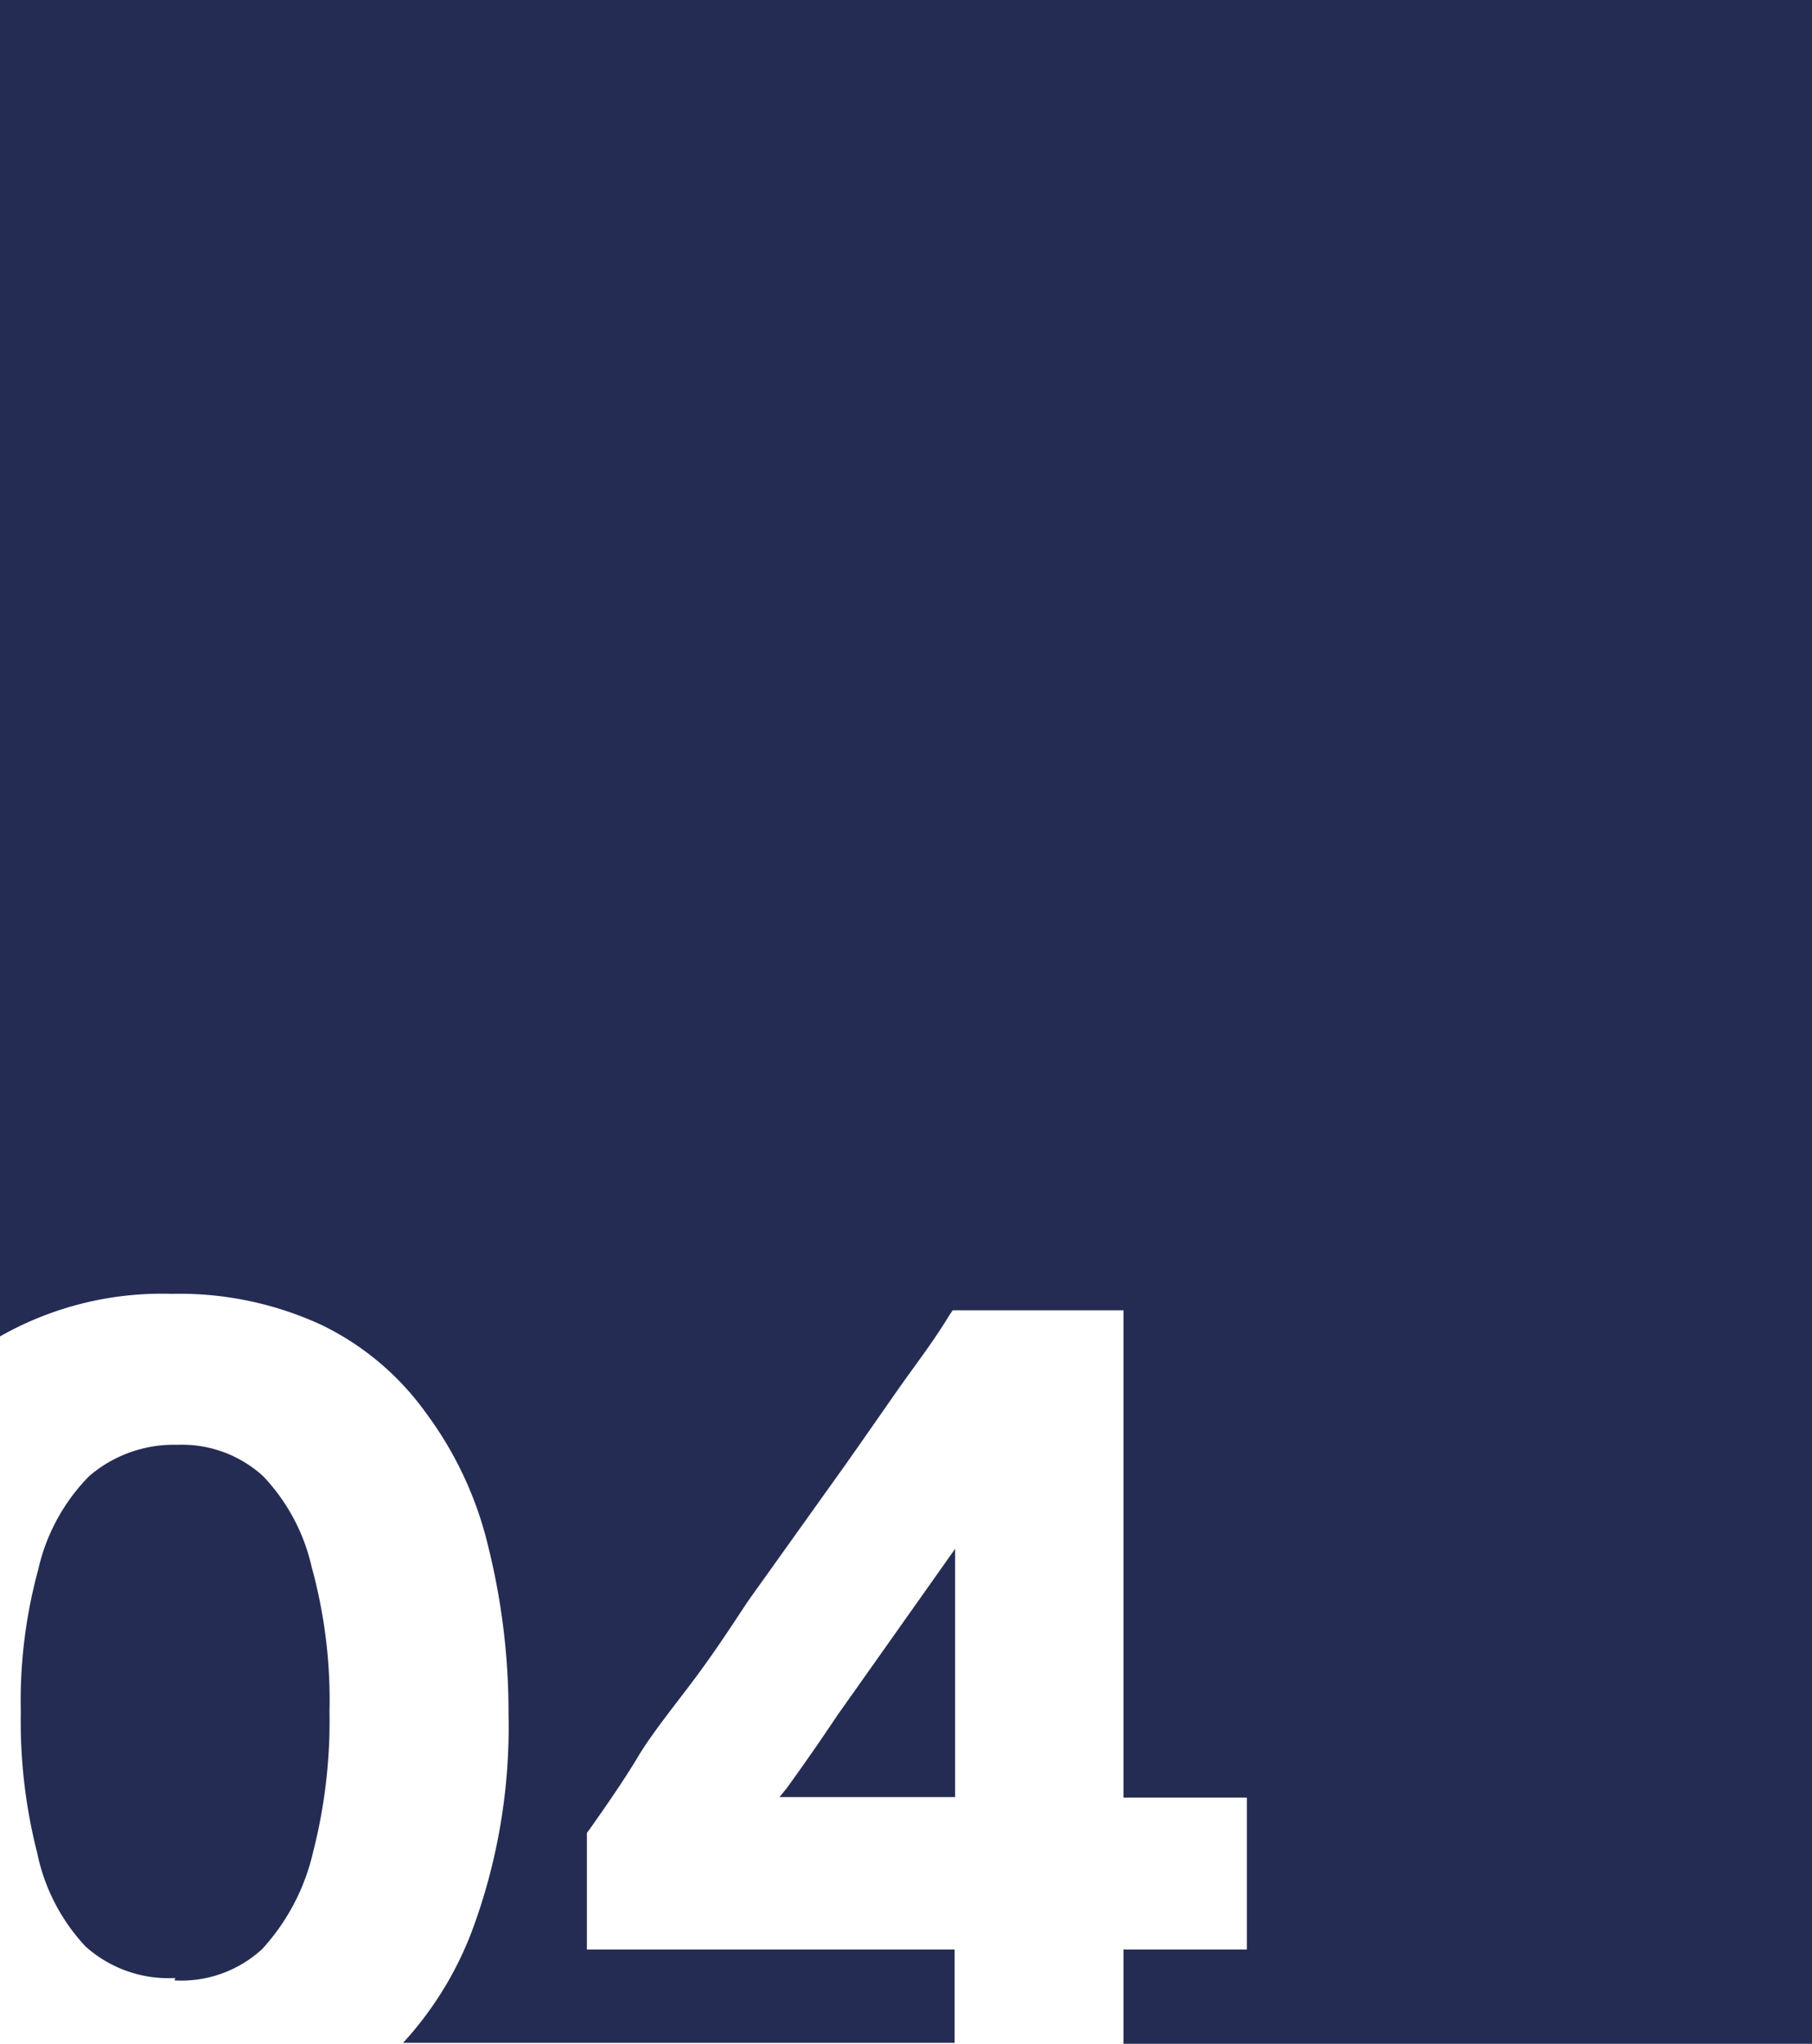
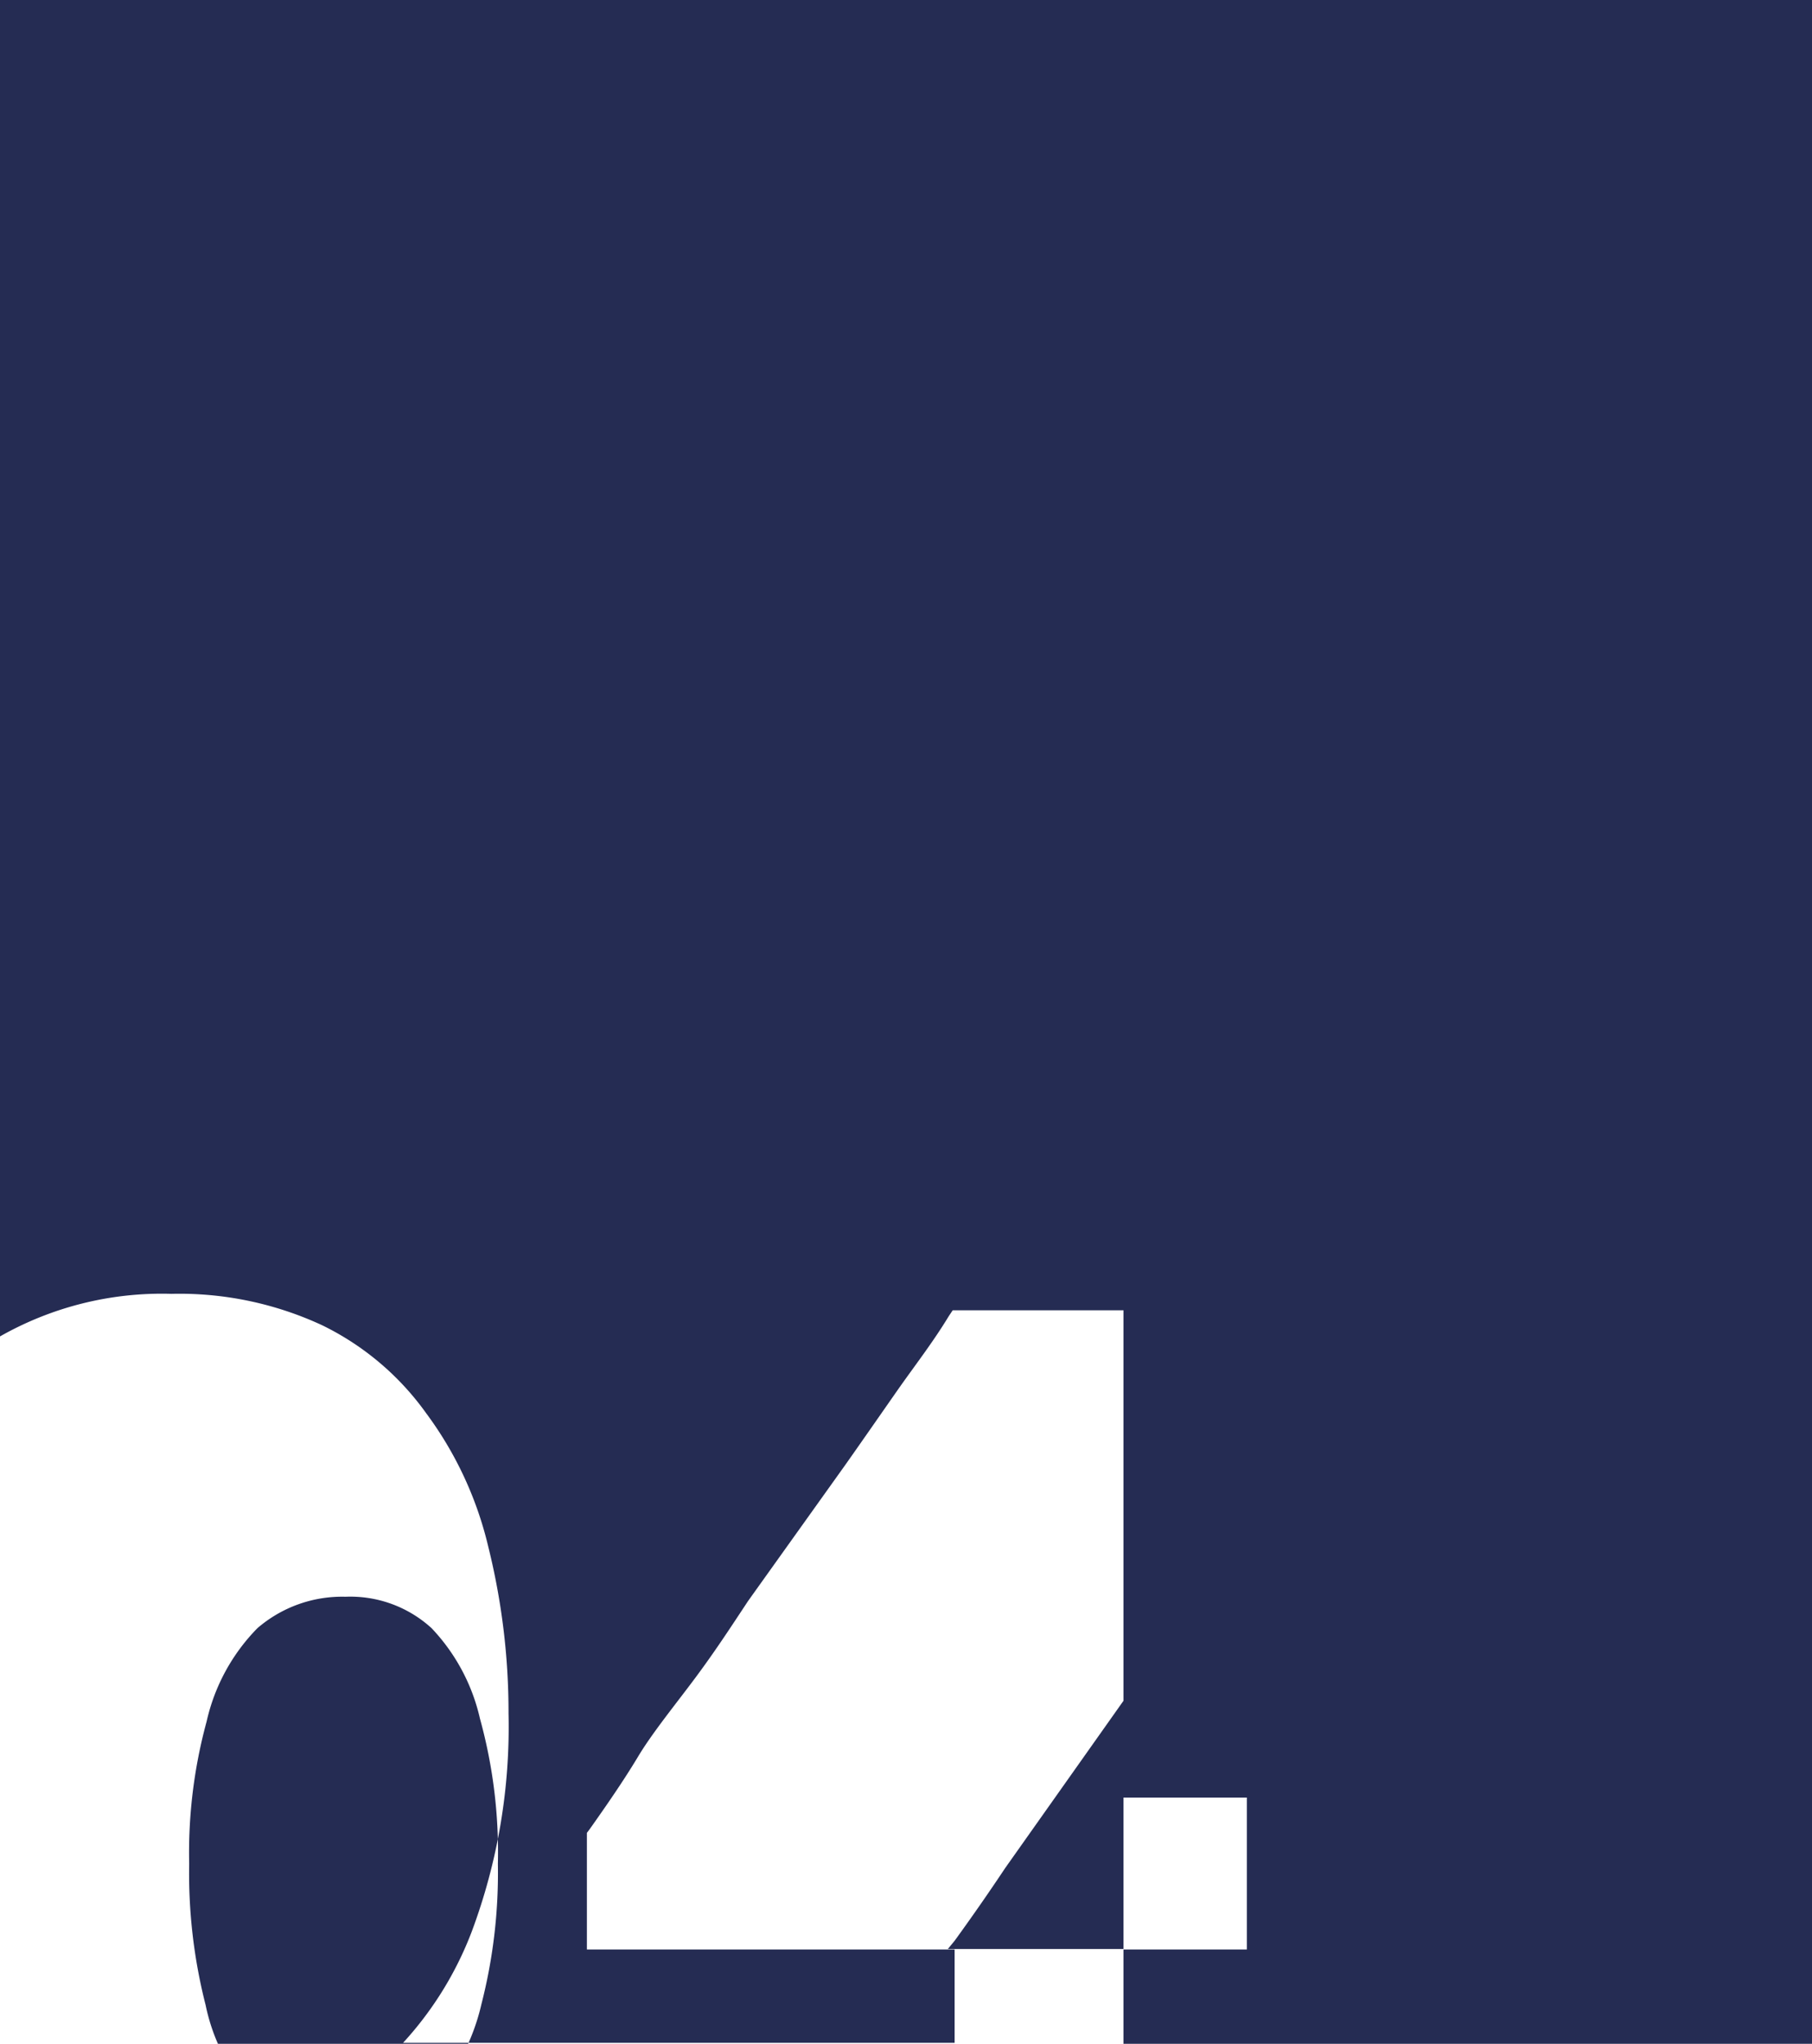
<svg xmlns="http://www.w3.org/2000/svg" id="Layer_1" data-name="Layer 1" viewBox="0 0 37.45 42.24">
  <defs>
    <style>.cls-1{fill:#fff;}.cls-2{fill:#252c53;fill-rule:evenodd;}</style>
  </defs>
-   <rect class="cls-1" width="37.45" height="42.24" />
-   <path class="cls-2" d="M278,439.66v2h14.23V399.38H254.78V427a6.77,6.77,0,0,1,3.54-.88,7,7,0,0,1,3.12.65,5.72,5.72,0,0,1,2.15,1.82,7.53,7.53,0,0,1,1.28,2.75,14.17,14.17,0,0,1,.42,3.45,12.09,12.09,0,0,1-.76,4.51,7.16,7.16,0,0,1-1.42,2.3h11.4v-1.93l-7.6,0v-2.41l.06-.08c.34-.48.7-1,1-1.5s.8-1.11,1.2-1.65.7-1,1.07-1.56l2-2.8c.36-.51.7-1,1.07-1.53s.74-1,1.08-1.56l.08-.12H278v10.07h2.55v3.14H278Zm-3.48-3.14v-5.13l-2.44,3.45c-.34.51-.68,1-1.05,1.51l-.14.17Zm-16.13,3.79a2.47,2.47,0,0,0,1.81-.65,4.43,4.43,0,0,0,1.05-2,10.91,10.91,0,0,0,.34-2.9,10.37,10.37,0,0,0-.37-3,4,4,0,0,0-1-1.87,2.49,2.49,0,0,0-1.78-.65,2.68,2.68,0,0,0-1.82.65,4,4,0,0,0-1.05,1.93,10.31,10.31,0,0,0-.36,2.94,11,11,0,0,0,.34,2.92,4,4,0,0,0,1,1.93,2.57,2.57,0,0,0,1.85.65Z" transform="translate(-254.78 -399.38)" />
+   <path class="cls-2" d="M278,439.66v2h14.23V399.38H254.78V427a6.77,6.77,0,0,1,3.54-.88,7,7,0,0,1,3.12.65,5.72,5.72,0,0,1,2.15,1.82,7.53,7.53,0,0,1,1.28,2.75,14.17,14.17,0,0,1,.42,3.45,12.09,12.09,0,0,1-.76,4.51,7.16,7.16,0,0,1-1.42,2.3h11.4v-1.93l-7.6,0v-2.41l.06-.08c.34-.48.7-1,1-1.5s.8-1.11,1.2-1.65.7-1,1.07-1.56l2-2.8c.36-.51.7-1,1.07-1.53s.74-1,1.08-1.56l.08-.12H278v10.07h2.55v3.14H278Zv-5.13l-2.44,3.45c-.34.51-.68,1-1.05,1.51l-.14.17Zm-16.13,3.79a2.47,2.47,0,0,0,1.81-.65,4.43,4.43,0,0,0,1.05-2,10.91,10.91,0,0,0,.34-2.9,10.37,10.37,0,0,0-.37-3,4,4,0,0,0-1-1.87,2.49,2.49,0,0,0-1.78-.65,2.68,2.68,0,0,0-1.82.65,4,4,0,0,0-1.05,1.93,10.31,10.31,0,0,0-.36,2.94,11,11,0,0,0,.34,2.92,4,4,0,0,0,1,1.93,2.57,2.57,0,0,0,1.85.65Z" transform="translate(-254.78 -399.38)" />
</svg>